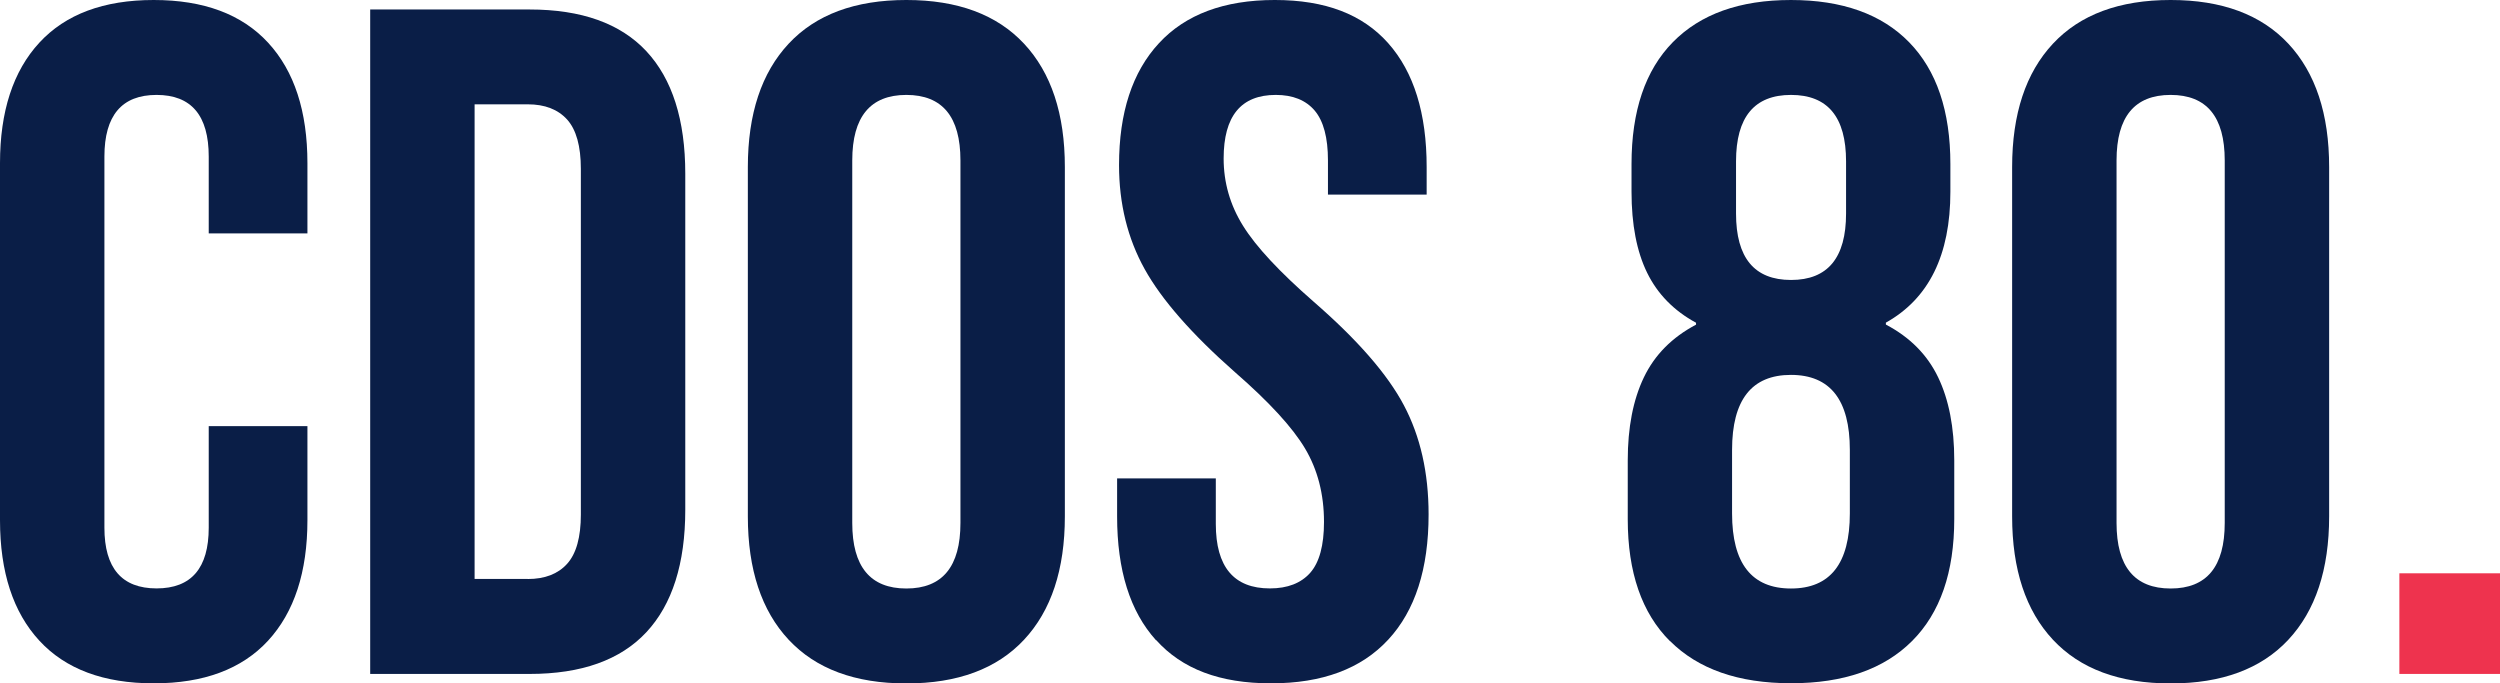
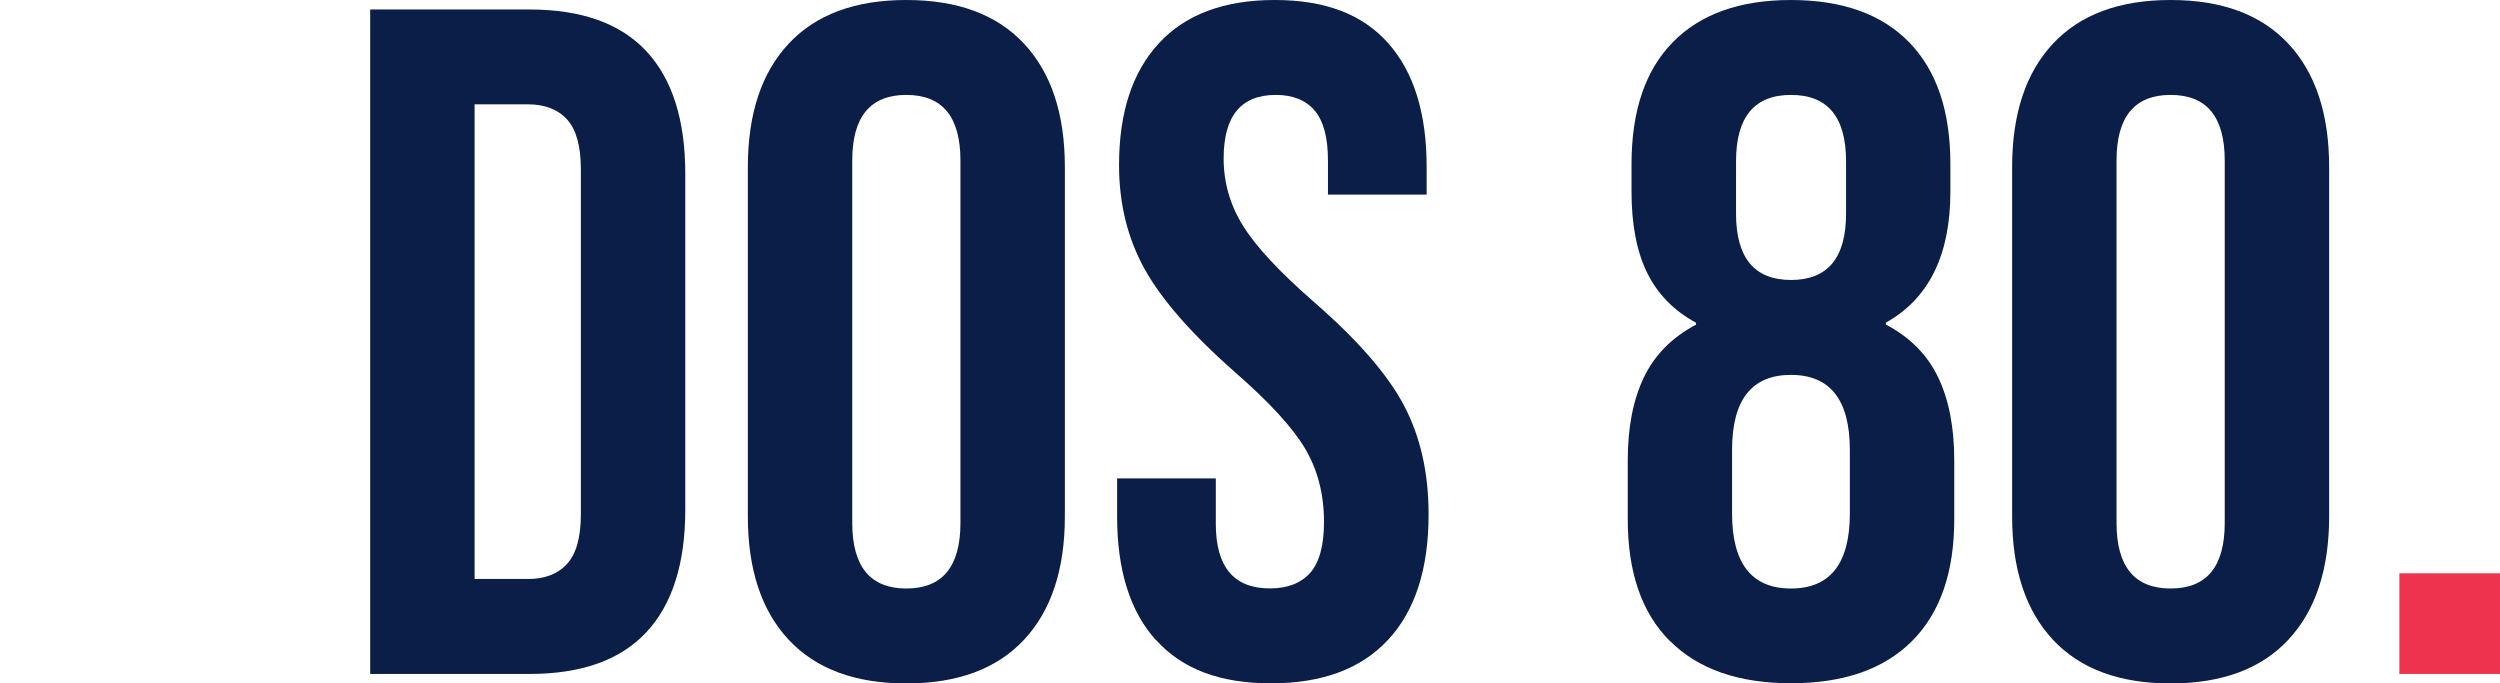
<svg xmlns="http://www.w3.org/2000/svg" id="Calque_2" data-name="Calque 2" viewBox="0 0 271.28 74.15">
  <defs>
    <style>      .cls-1 {        fill: #ee334e;      }      .cls-2 {        fill: #0a1e47;      }    </style>
  </defs>
  <g id="Calque_1-2" data-name="Calque 1">
    <g>
-       <path class="cls-2" d="m4.27,69.52c-2.85-3.09-4.27-7.45-4.27-13.08V17.71C0,12.09,1.42,7.72,4.27,4.63,7.12,1.54,11.26,0,16.68,0s9.56,1.54,12.41,4.63c2.85,3.09,4.27,7.45,4.27,13.08v7.62h-10.71v-8.34c0-4.46-1.89-6.69-5.66-6.69s-5.66,2.23-5.66,6.69v40.27c0,4.39,1.89,6.59,5.66,6.59s5.66-2.2,5.66-6.59v-11.02h10.71v10.2c0,5.63-1.43,9.99-4.27,13.08-2.85,3.09-6.99,4.63-12.41,4.63s-9.56-1.54-12.41-4.63Z" />
      <path class="cls-2" d="m40.17,1.03h17.3c5.63,0,9.85,1.51,12.67,4.53,2.81,3.02,4.22,7.45,4.22,13.29v36.46c0,5.84-1.41,10.27-4.22,13.29-2.82,3.02-7.04,4.53-12.67,4.53h-17.3V1.03Zm17.1,61.8c1.85,0,3.28-.55,4.27-1.65.99-1.1,1.49-2.88,1.49-5.36V18.33c0-2.47-.5-4.26-1.49-5.36-1-1.1-2.42-1.65-4.27-1.65h-5.77v51.5h5.77Z" />
      <path class="cls-2" d="m85.58,69.42c-2.95-3.16-4.43-7.62-4.43-13.39V18.13c0-5.77,1.48-10.23,4.43-13.39,2.95-3.16,7.21-4.74,12.77-4.74s9.82,1.58,12.77,4.74c2.95,3.16,4.43,7.62,4.43,13.39v37.9c0,5.77-1.48,10.23-4.43,13.39-2.95,3.16-7.21,4.74-12.77,4.74s-9.82-1.58-12.77-4.74Zm18.64-12.67V17.41c0-4.74-1.96-7.11-5.87-7.11s-5.87,2.37-5.87,7.11v39.34c0,4.74,1.96,7.11,5.87,7.11s5.87-2.37,5.87-7.11Z" />
      <path class="cls-2" d="m125.44,69.47c-2.82-3.12-4.22-7.6-4.22-13.44v-4.12h10.71v4.94c0,4.67,1.96,7,5.87,7,1.92,0,3.38-.57,4.38-1.7.99-1.13,1.49-2.97,1.49-5.51,0-3.02-.69-5.68-2.06-7.98-1.37-2.3-3.91-5.06-7.62-8.29-4.67-4.12-7.93-7.84-9.78-11.17-1.85-3.33-2.78-7.09-2.78-11.28,0-5.7,1.44-10.11,4.33-13.23,2.88-3.12,7.07-4.69,12.57-4.69s9.53,1.56,12.31,4.69c2.78,3.13,4.17,7.61,4.17,13.44v2.99h-10.71v-3.71c0-2.47-.48-4.27-1.44-5.41-.96-1.13-2.37-1.7-4.22-1.7-3.78,0-5.66,2.3-5.66,6.9,0,2.61.7,5.05,2.11,7.31,1.41,2.27,3.97,5.01,7.67,8.24,4.74,4.12,8,7.86,9.78,11.23,1.78,3.36,2.68,7.31,2.68,11.84,0,5.91-1.46,10.44-4.38,13.59-2.92,3.16-7.16,4.74-12.72,4.74s-9.65-1.56-12.46-4.69Z" />
      <path class="cls-2" d="m181.21,69.57c-3.06-3.05-4.58-7.47-4.58-13.23v-6.38c0-3.57.58-6.57,1.75-9.01,1.17-2.44,3.05-4.34,5.66-5.72v-.21c-2.4-1.3-4.17-3.11-5.3-5.41-1.13-2.3-1.7-5.23-1.7-8.81v-2.99c0-5.77,1.49-10.18,4.48-13.23,2.99-3.05,7.26-4.58,12.82-4.58s9.84,1.53,12.82,4.58c2.99,3.06,4.48,7.47,4.48,13.23v2.99c0,6.87-2.33,11.6-7,14.21v.21c2.61,1.37,4.5,3.28,5.67,5.72,1.17,2.44,1.75,5.44,1.75,9.01v6.38c0,5.77-1.53,10.18-4.58,13.23-3.06,3.06-7.43,4.58-13.13,4.58s-10.08-1.53-13.13-4.58Zm19.52-13.85v-6.9c0-5.42-2.13-8.14-6.39-8.14s-6.39,2.71-6.39,8.14v6.9c0,5.42,2.13,8.14,6.39,8.14s6.39-2.71,6.39-8.14Zm-.41-32.55v-5.66c0-4.81-1.99-7.21-5.97-7.21s-5.97,2.4-5.97,7.21v5.66c0,4.81,1.99,7.21,5.97,7.21s5.97-2.4,5.97-7.21Z" />
      <path class="cls-2" d="m222.77,69.42c-2.95-3.16-4.43-7.62-4.43-13.39V18.13c0-5.77,1.48-10.23,4.43-13.39,2.95-3.16,7.21-4.74,12.77-4.74s9.82,1.58,12.77,4.74c2.95,3.16,4.43,7.62,4.43,13.39v37.9c0,5.77-1.48,10.23-4.43,13.39-2.95,3.16-7.21,4.74-12.77,4.74s-9.82-1.58-12.77-4.74Zm18.64-12.67V17.41c0-4.74-1.96-7.11-5.87-7.11s-5.87,2.37-5.87,7.11v39.34c0,4.74,1.96,7.11,5.87,7.11s5.87-2.37,5.87-7.11Z" />
      <path class="cls-1" d="m260.36,62.21h10.92v10.92h-10.92v-10.92Z" />
    </g>
  </g>
</svg>